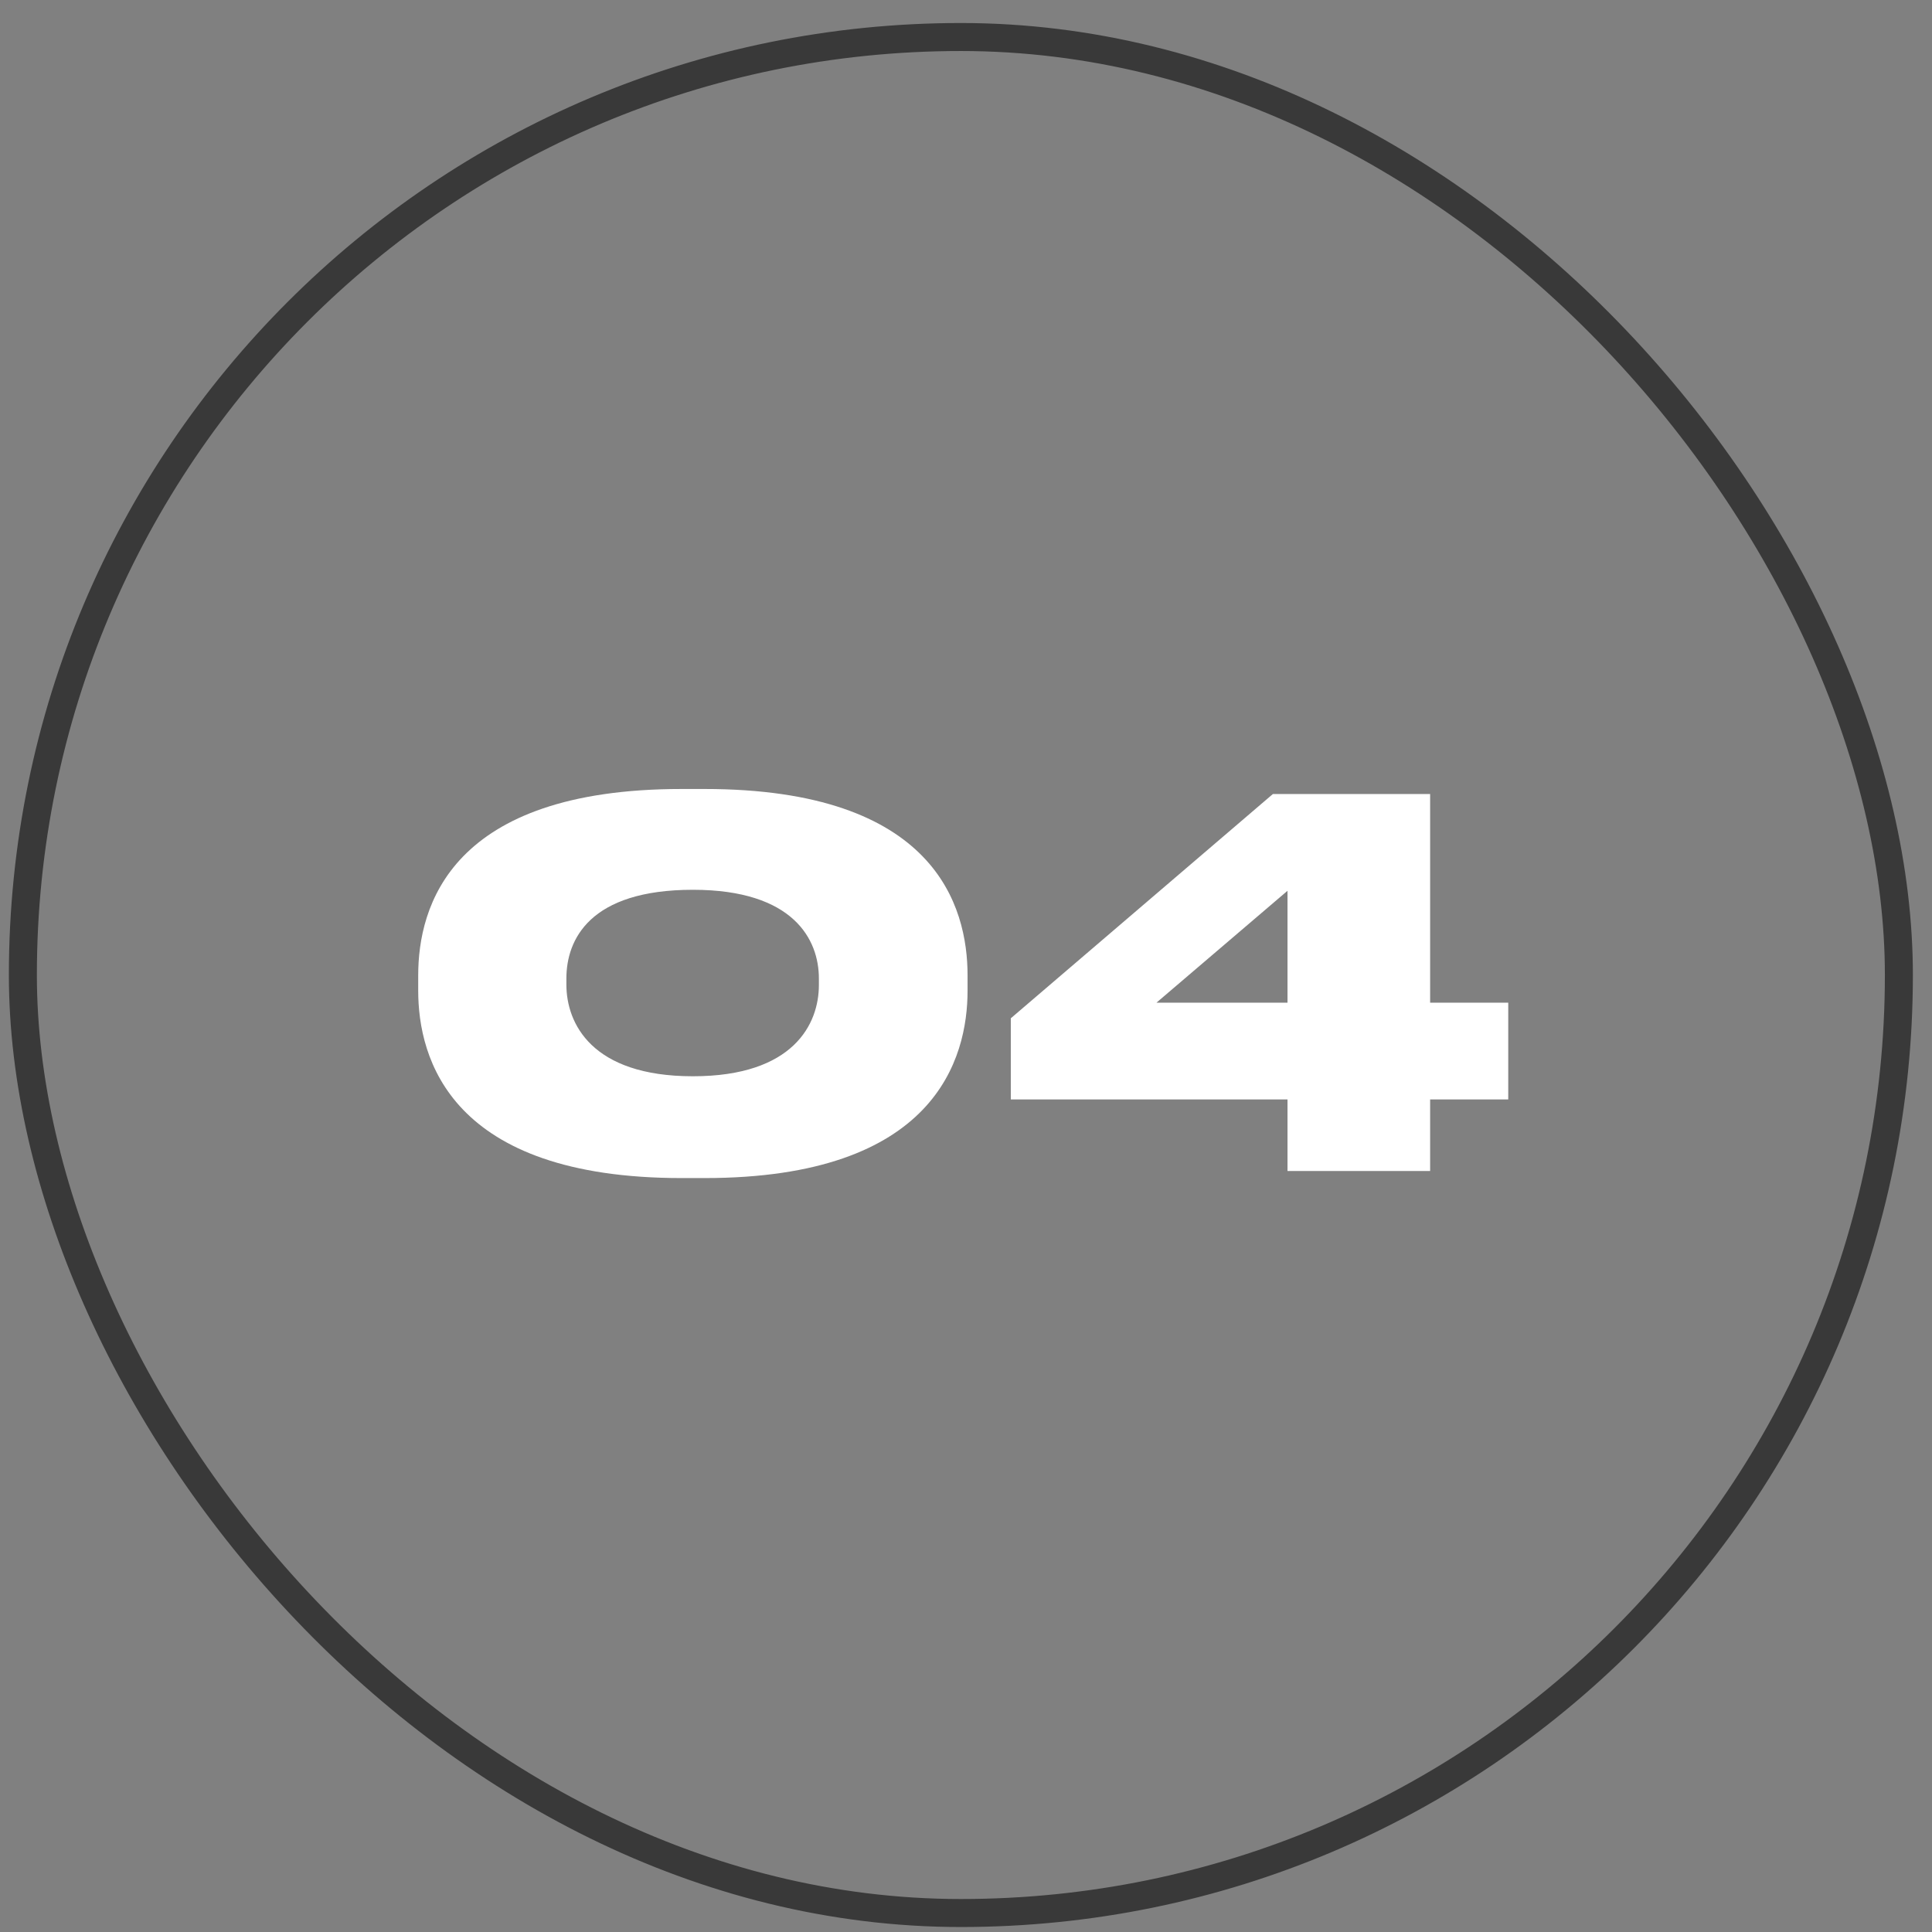
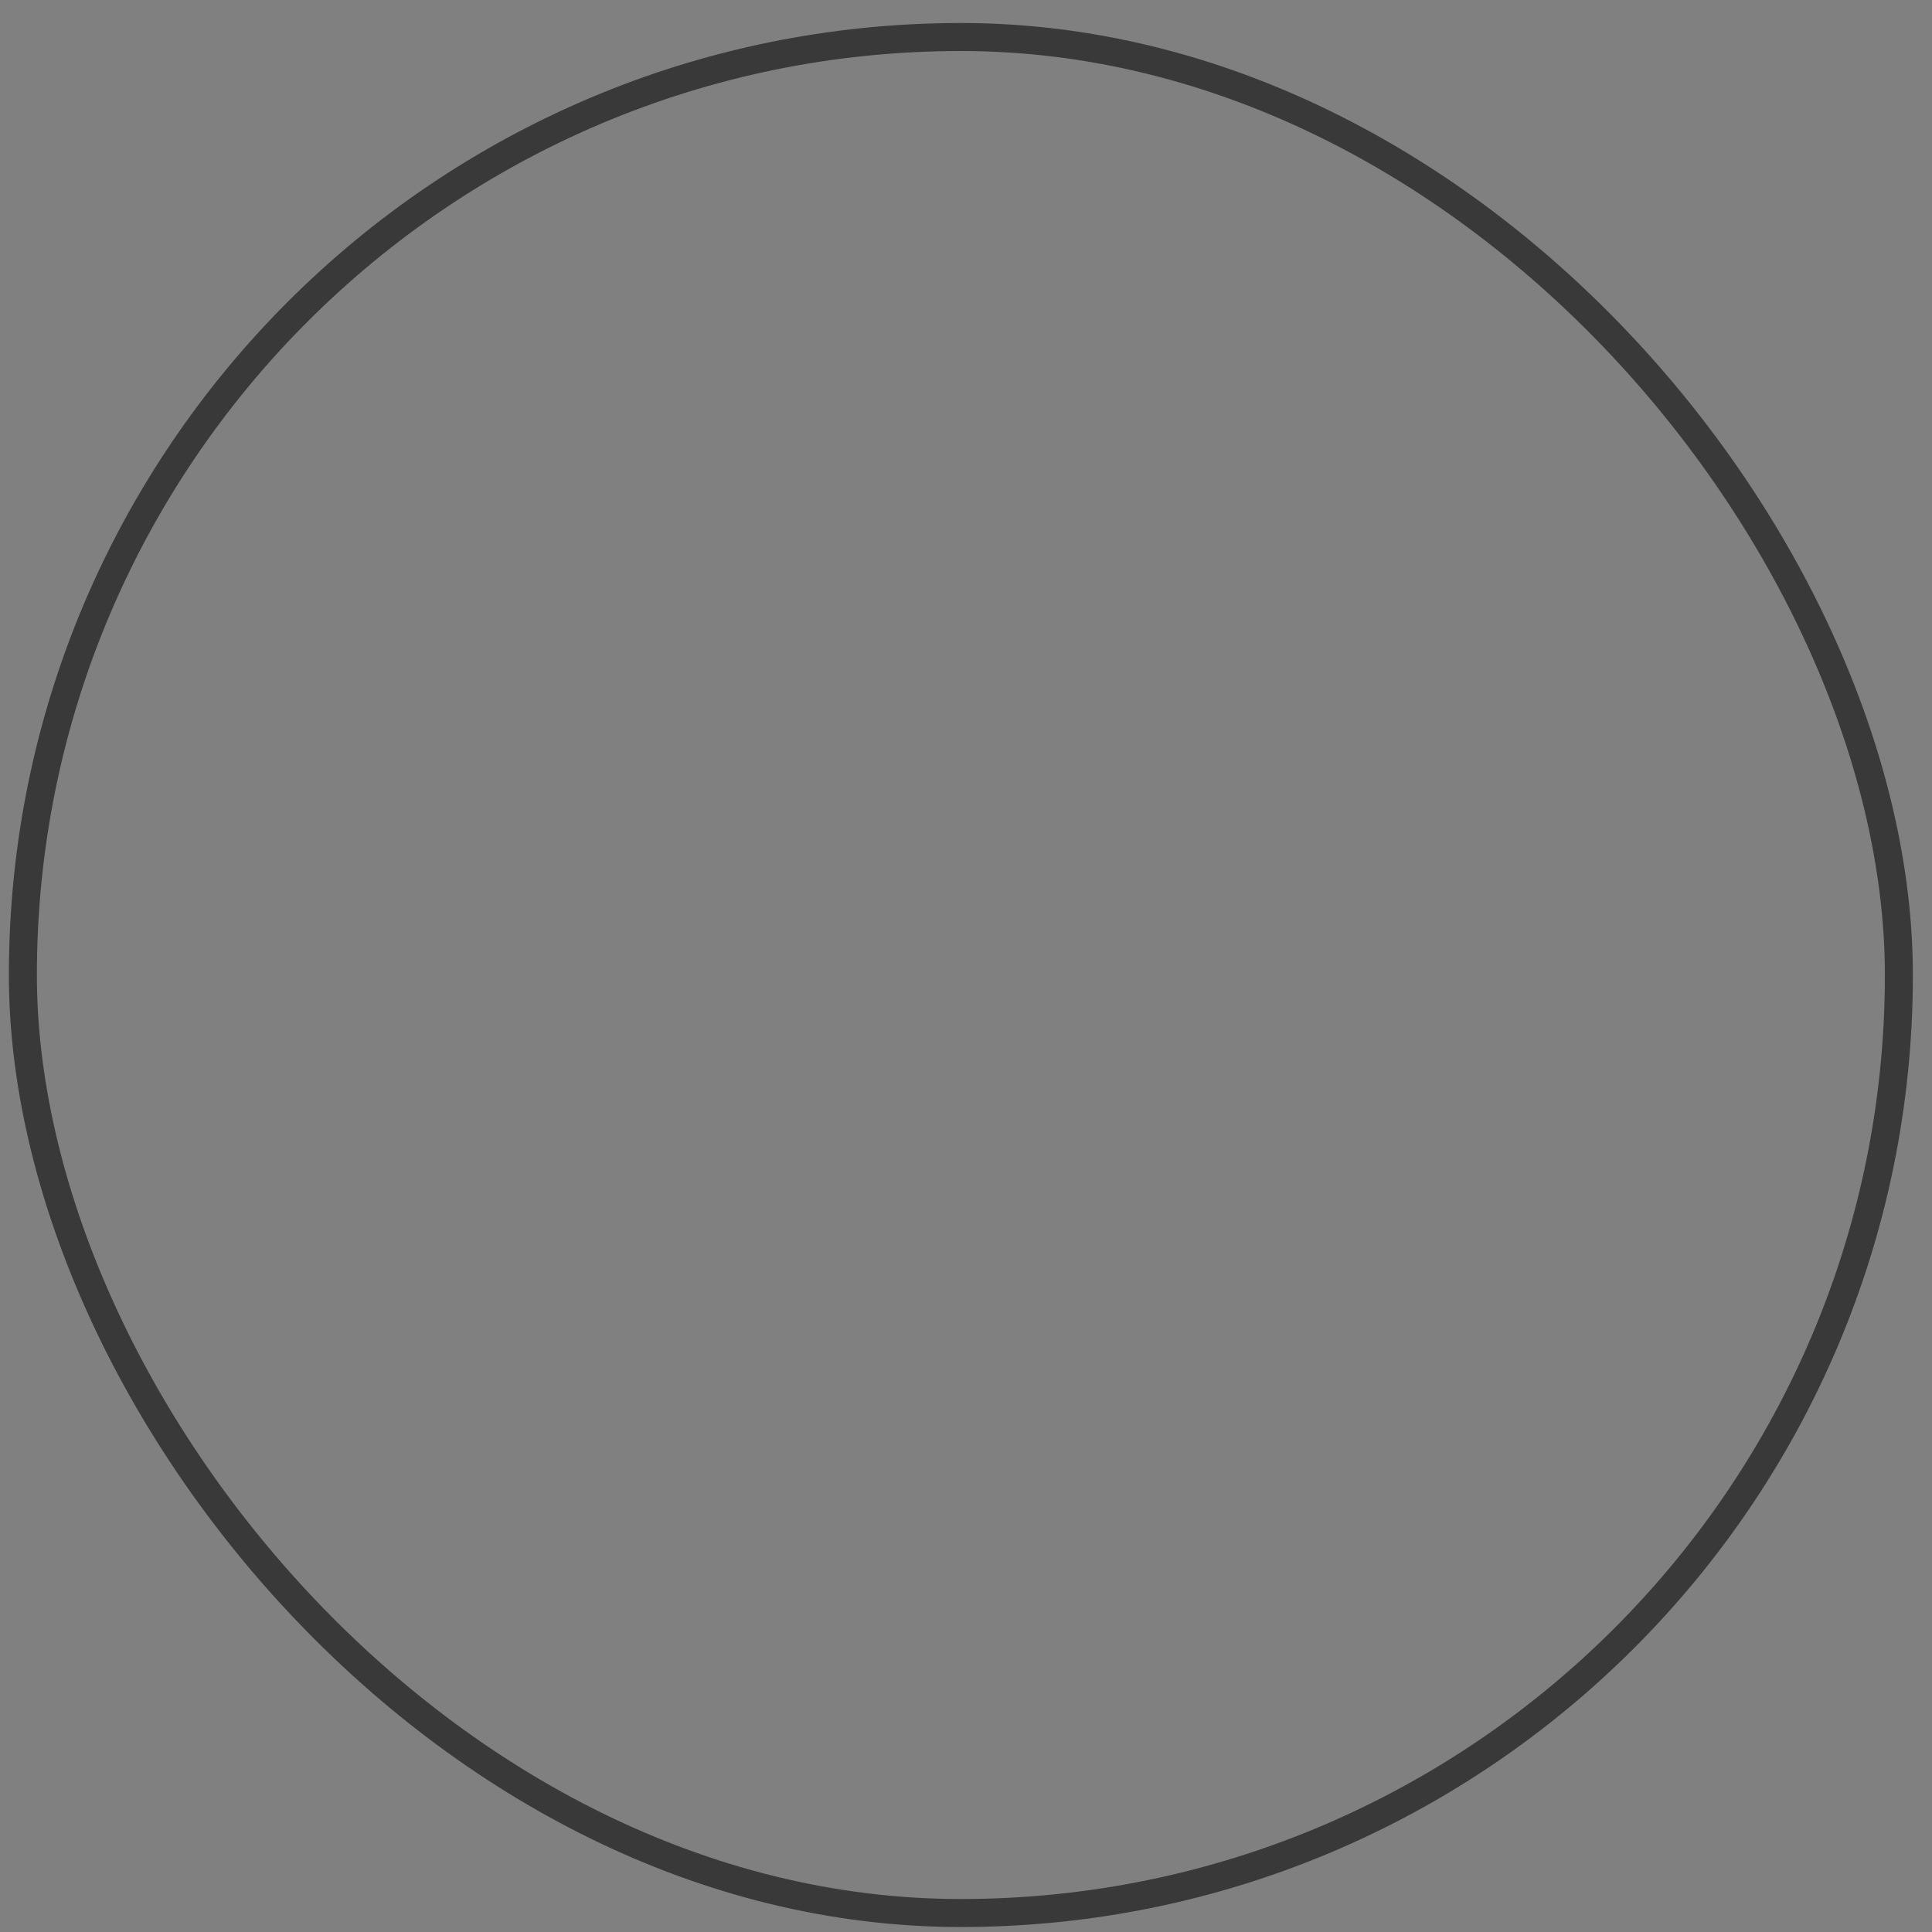
<svg xmlns="http://www.w3.org/2000/svg" width="69" height="69" viewBox="0 0 69 69" fill="none">
  <rect x="0" y="0" width="69" height="69" fill="#808080" stroke="none" />
  <rect x="0.817" y="1.322" width="67" height="67" rx="33.5" stroke="#393939" />
-   <path d="M34.556 34.838V35.378C34.556 37.808 33.404 42.074 25.16 42.074H24.35C16.088 42.074 14.936 37.808 14.936 35.378V34.838C14.936 32.372 16.088 28.178 24.35 28.178H25.16C33.404 28.178 34.556 32.372 34.556 34.838ZM29.246 35.18V34.946C29.246 33.56 28.346 31.778 24.746 31.778C21.056 31.778 20.228 33.56 20.228 34.946V35.162C20.228 36.548 21.128 38.438 24.746 38.438C28.346 38.438 29.246 36.566 29.246 35.18ZM36.1 36.368L45.46 28.358H51.076V35.81H53.866V39.266H51.076V41.822H45.982V39.266H36.1V36.368ZM45.982 35.81V31.814L41.302 35.81H45.982Z" fill="white" />
</svg>